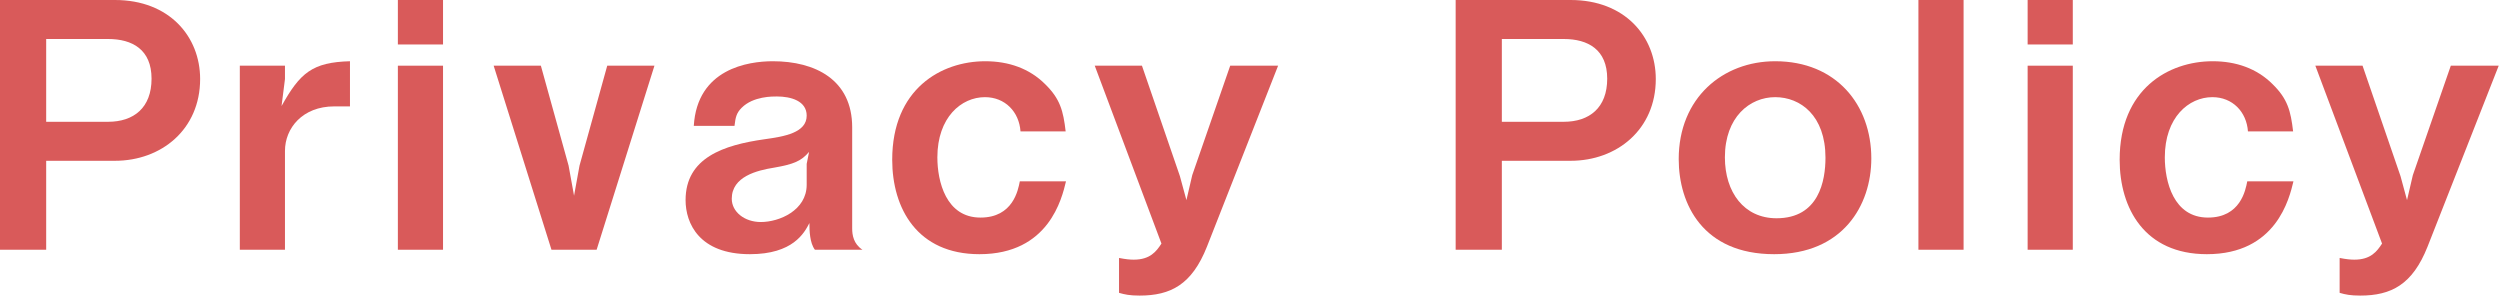
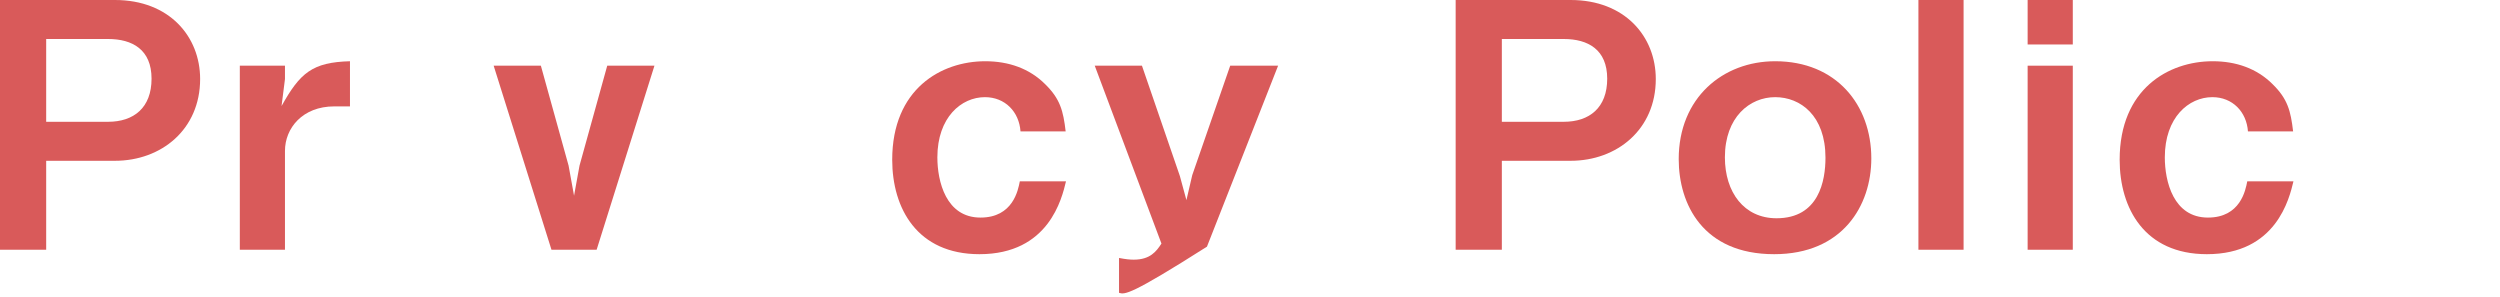
<svg xmlns="http://www.w3.org/2000/svg" width="950" height="113" viewBox="0 0 950 113" fill="none">
  <g clip-path="url(#clip0_3618_11420)">
    <path d="M43.68 61.1H17.55V94.9H0V0H43.68C64.35 0 76.05 13.91 76.05 30.03C76.05 49.14 61.36 61.1 43.68 61.1ZM41.08 14.82H17.55V46.28H41.08C50.83 46.28 57.59 40.95 57.59 29.9C57.59 18.85 50.31 14.82 41.08 14.82Z" fill="#D95A5A" />
    <path d="M127.01 40.429C114.92 40.429 108.29 48.749 108.29 57.33V94.9H91.13V24.959H108.29V30.029L106.99 40.3C114.01 27.689 118.69 23.66 132.99 23.27V40.429H127.01Z" fill="#D95A5A" />
-     <path d="M151.19 16.9V0H168.35V16.9H151.19ZM151.19 94.9V24.96H168.35V94.9H151.19Z" fill="#D95A5A" />
    <path d="M226.72 94.901H209.56L187.59 24.961H205.53L216.06 62.921L218.14 74.361L220.22 62.921L230.75 24.961H248.69L226.72 94.901Z" fill="#D95A5A" />
-     <path d="M309.66 94.9C307.71 92.299 307.58 87.749 307.58 84.76C305.63 88.529 301.34 96.59 284.96 96.59C265.72 96.59 260.52 84.889 260.52 76.049C260.52 59.929 274.95 55.12 290.55 52.91C298.09 51.87 306.54 50.44 306.54 43.94C306.54 38.349 300.56 36.66 295.23 36.66C293.67 36.66 286.26 36.529 281.84 40.95C279.89 42.9 279.5 44.459 279.11 47.84H263.64C264.94 26.13 284.31 23.27 293.67 23.27C309.79 23.27 323.83 30.29 323.83 48.359V86.84C323.83 89.309 324.35 92.689 327.73 94.9H309.66ZM294.19 63.7C287.69 64.74 278.07 67.079 278.07 75.529C278.07 80.469 282.88 84.37 289.12 84.37C296.14 84.37 306.54 79.95 306.54 70.2V62.27L307.45 57.719C304.46 61.23 301.6 62.4 294.19 63.7Z" fill="#D95A5A" />
    <path d="M372.19 96.59C348.53 96.59 339.04 79.169 339.04 60.709C339.04 33.8 357.63 23.27 374.4 23.27C383.24 23.27 391.17 26 397.15 31.98C402.87 37.569 404.04 42.12 404.95 49.919H387.79C387.27 42.51 381.94 36.919 374.27 36.919C365.3 36.919 356.2 44.59 356.2 59.8C356.2 68.9 359.45 82.68 372.58 82.68C384.93 82.68 386.88 72.279 387.53 68.9H405.08C403.52 75.4 398.58 96.59 372.19 96.59Z" fill="#D95A5A" />
-     <path d="M458.64 93.731C452.92 108.161 444.86 112.321 433.03 112.321C429.39 112.321 427.44 111.931 425.23 111.281V98.021C427.83 98.541 429.52 98.671 430.82 98.671C437.06 98.671 439.4 95.551 441.35 92.561L416 24.961H433.94L448.37 66.951L450.84 76.051L453.05 66.561L467.48 24.961H485.68L458.64 93.731Z" fill="#D95A5A" />
+     <path d="M458.64 93.731C429.39 112.321 427.44 111.931 425.23 111.281V98.021C427.83 98.541 429.52 98.671 430.82 98.671C437.06 98.671 439.4 95.551 441.35 92.561L416 24.961H433.94L448.37 66.951L450.84 76.051L453.05 66.561L467.48 24.961H485.68L458.64 93.731Z" fill="#D95A5A" />
    <path d="M596.83 61.1H570.7V94.9H553.15V0H596.83C617.5 0 629.2 13.91 629.2 30.03C629.2 49.14 614.51 61.1 596.83 61.1ZM594.23 14.82H570.7V46.28H594.23C603.98 46.28 610.74 40.95 610.74 29.9C610.74 18.85 603.46 14.82 594.23 14.82Z" fill="#D95A5A" />
    <path d="M674.18 96.59C647.14 96.59 637.91 77.609 637.91 60.45C637.91 37.179 654.68 23.27 674.57 23.27C697.84 23.27 711.1 39.91 711.1 60.19C711.1 78.129 700.18 96.59 674.18 96.59ZM674.57 36.919C664.95 36.919 655.46 44.459 655.46 59.8C655.46 73.059 662.74 82.939 675.09 82.939C691.21 82.939 693.68 68.639 693.68 59.929C693.68 43.94 684.19 36.919 674.57 36.919Z" fill="#D95A5A" />
    <path d="M729 94.9V0H746.16V94.9H729Z" fill="#D95A5A" />
    <path d="M770.5 16.9V0H787.66V16.9H770.5ZM770.5 94.9V24.96H787.66V94.9H770.5Z" fill="#D95A5A" />
    <path d="M838.62 96.59C814.96 96.59 805.47 79.169 805.47 60.709C805.47 33.8 824.06 23.27 840.83 23.27C849.67 23.27 857.6 26 863.58 31.98C869.3 37.569 870.47 42.12 871.38 49.919H854.22C853.7 42.51 848.37 36.919 840.7 36.919C831.73 36.919 822.63 44.59 822.63 59.8C822.63 68.9 825.88 82.68 839.01 82.68C851.36 82.68 853.31 72.279 853.96 68.9H871.51C869.95 75.4 865.01 96.59 838.62 96.59Z" fill="#D95A5A" />
-     <path d="M922.47 93.731C916.75 108.161 908.69 112.321 896.86 112.321C893.22 112.321 891.27 111.931 889.06 111.281V98.021C891.66 98.541 893.35 98.671 894.65 98.671C900.89 98.671 903.23 95.551 905.18 92.561L879.83 24.961H897.77L912.2 66.951L914.67 76.051L916.88 66.561L931.31 24.961H949.51L922.47 93.731Z" fill="#D95A5A" />
  </g>
  <defs>
    <clipPath id="clip0_3618_11420">
      <rect width="950" height="113" fill="white" />
    </clipPath>
  </defs>
</svg>